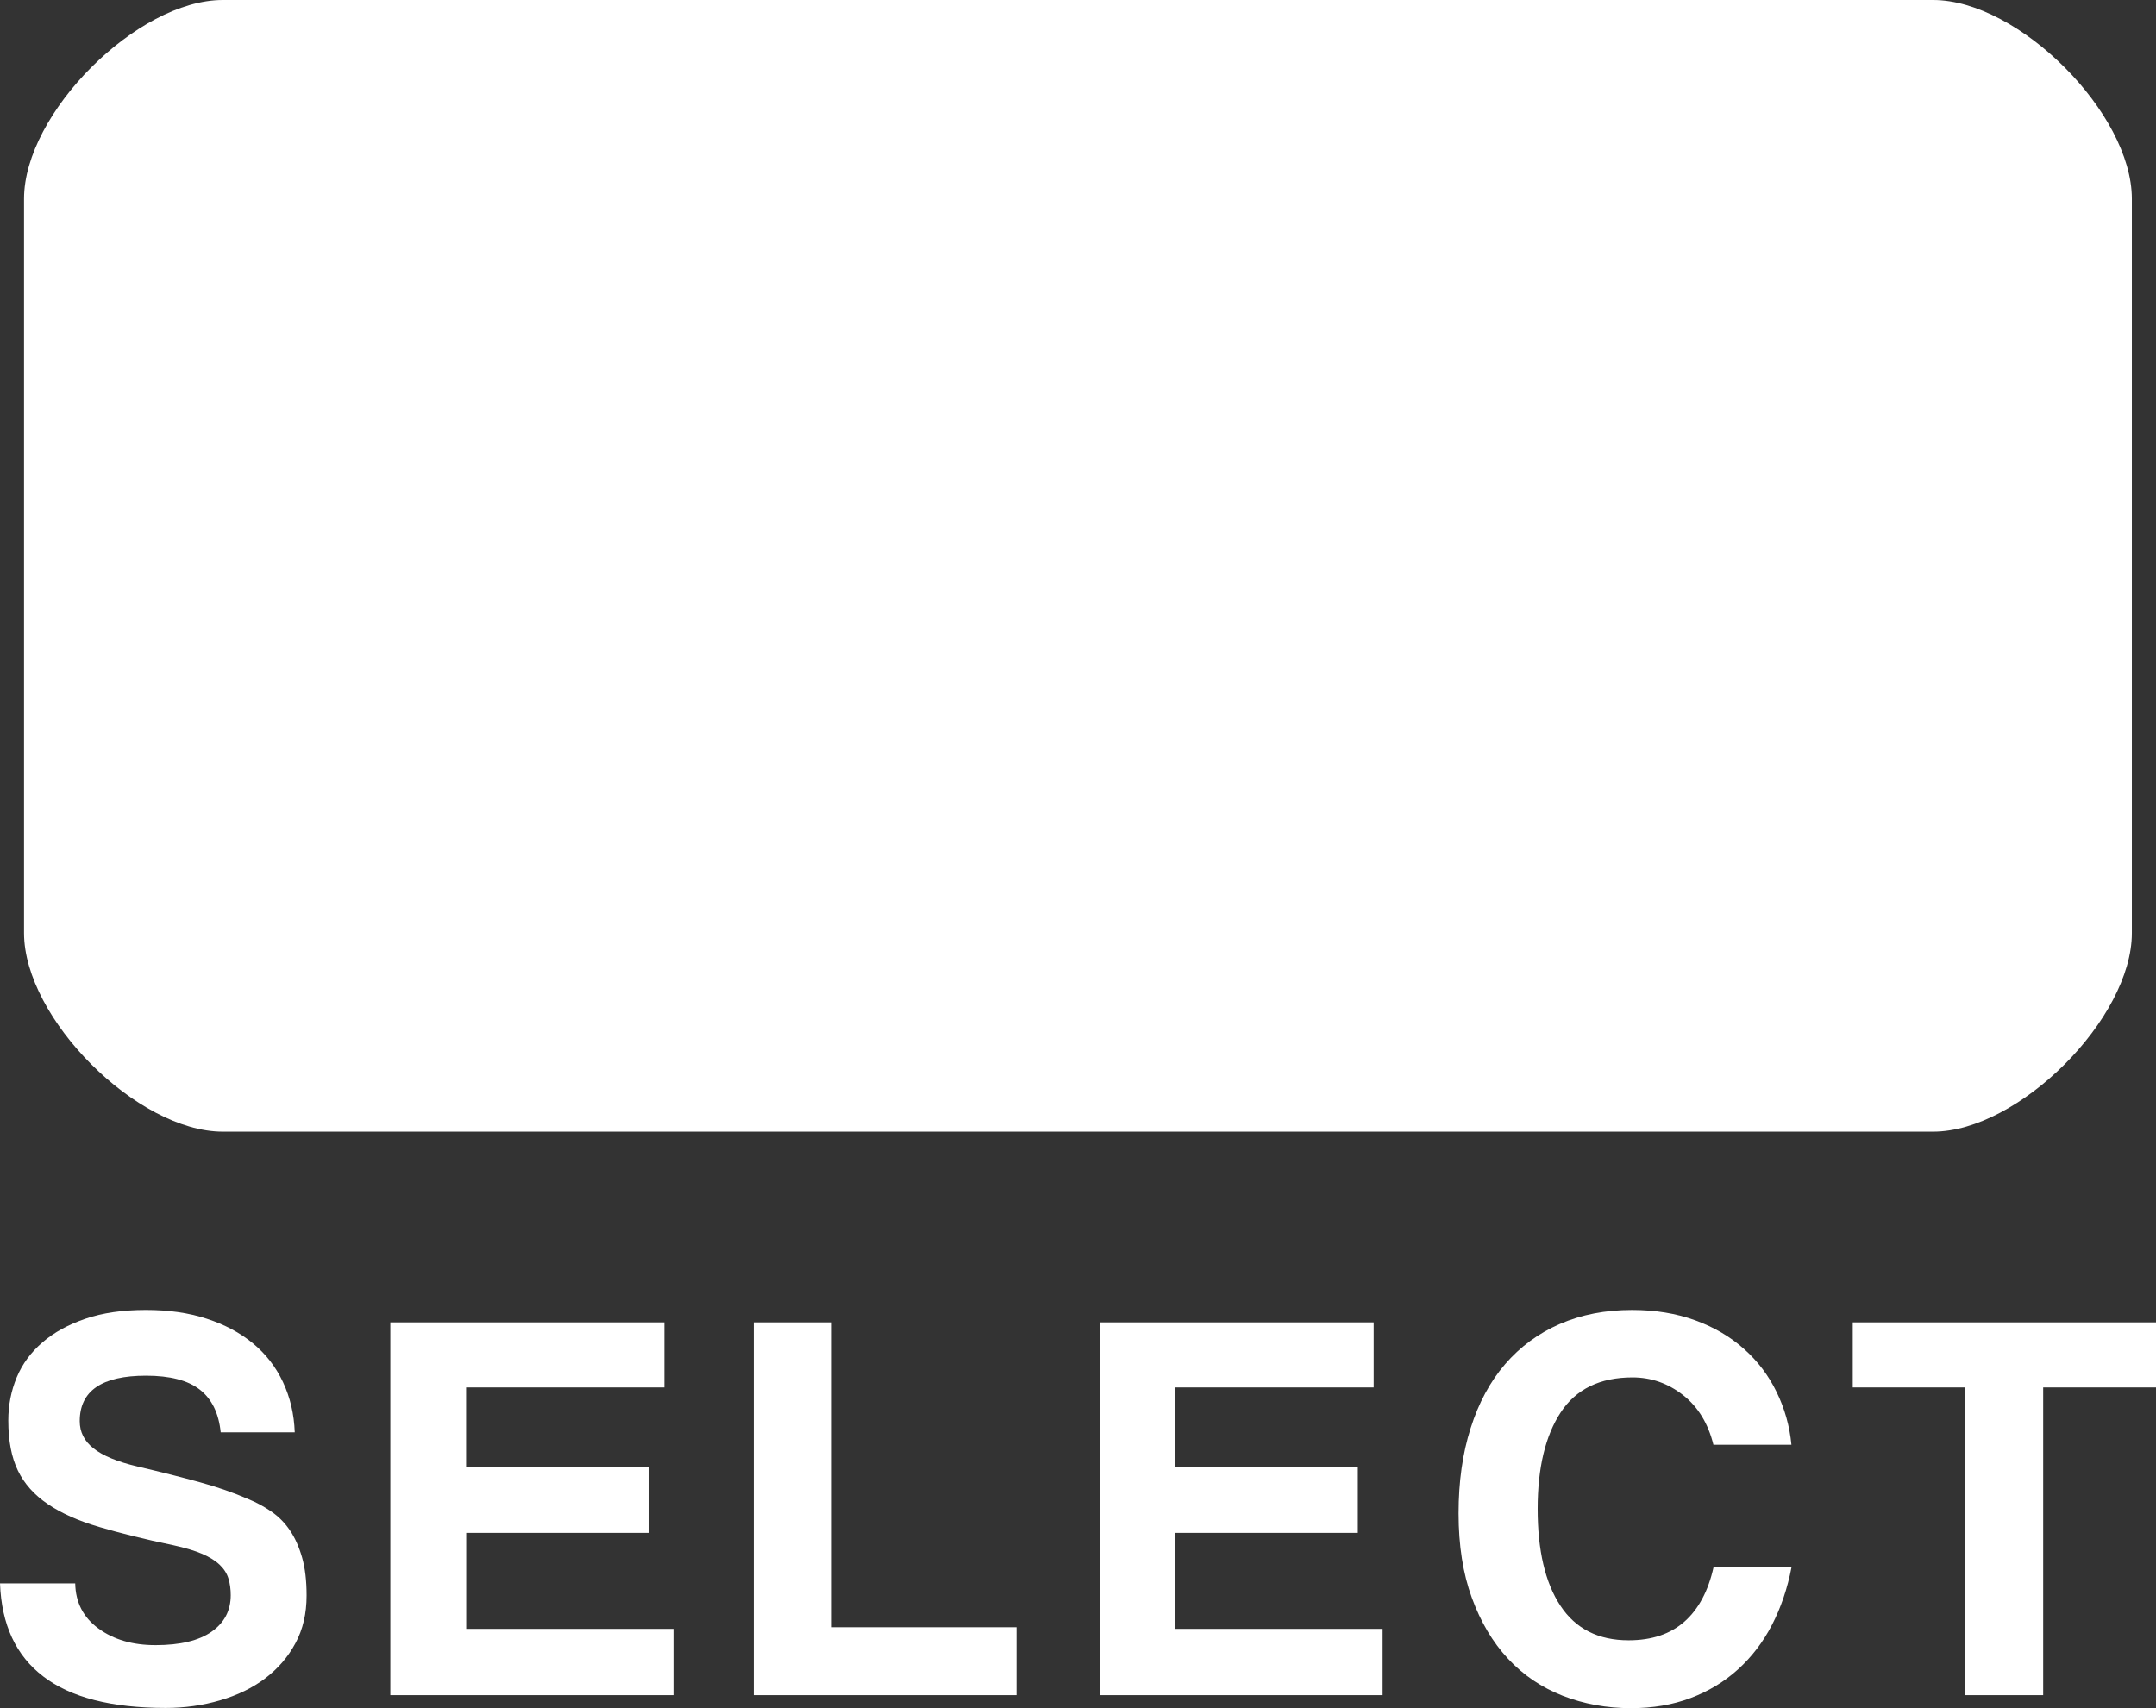
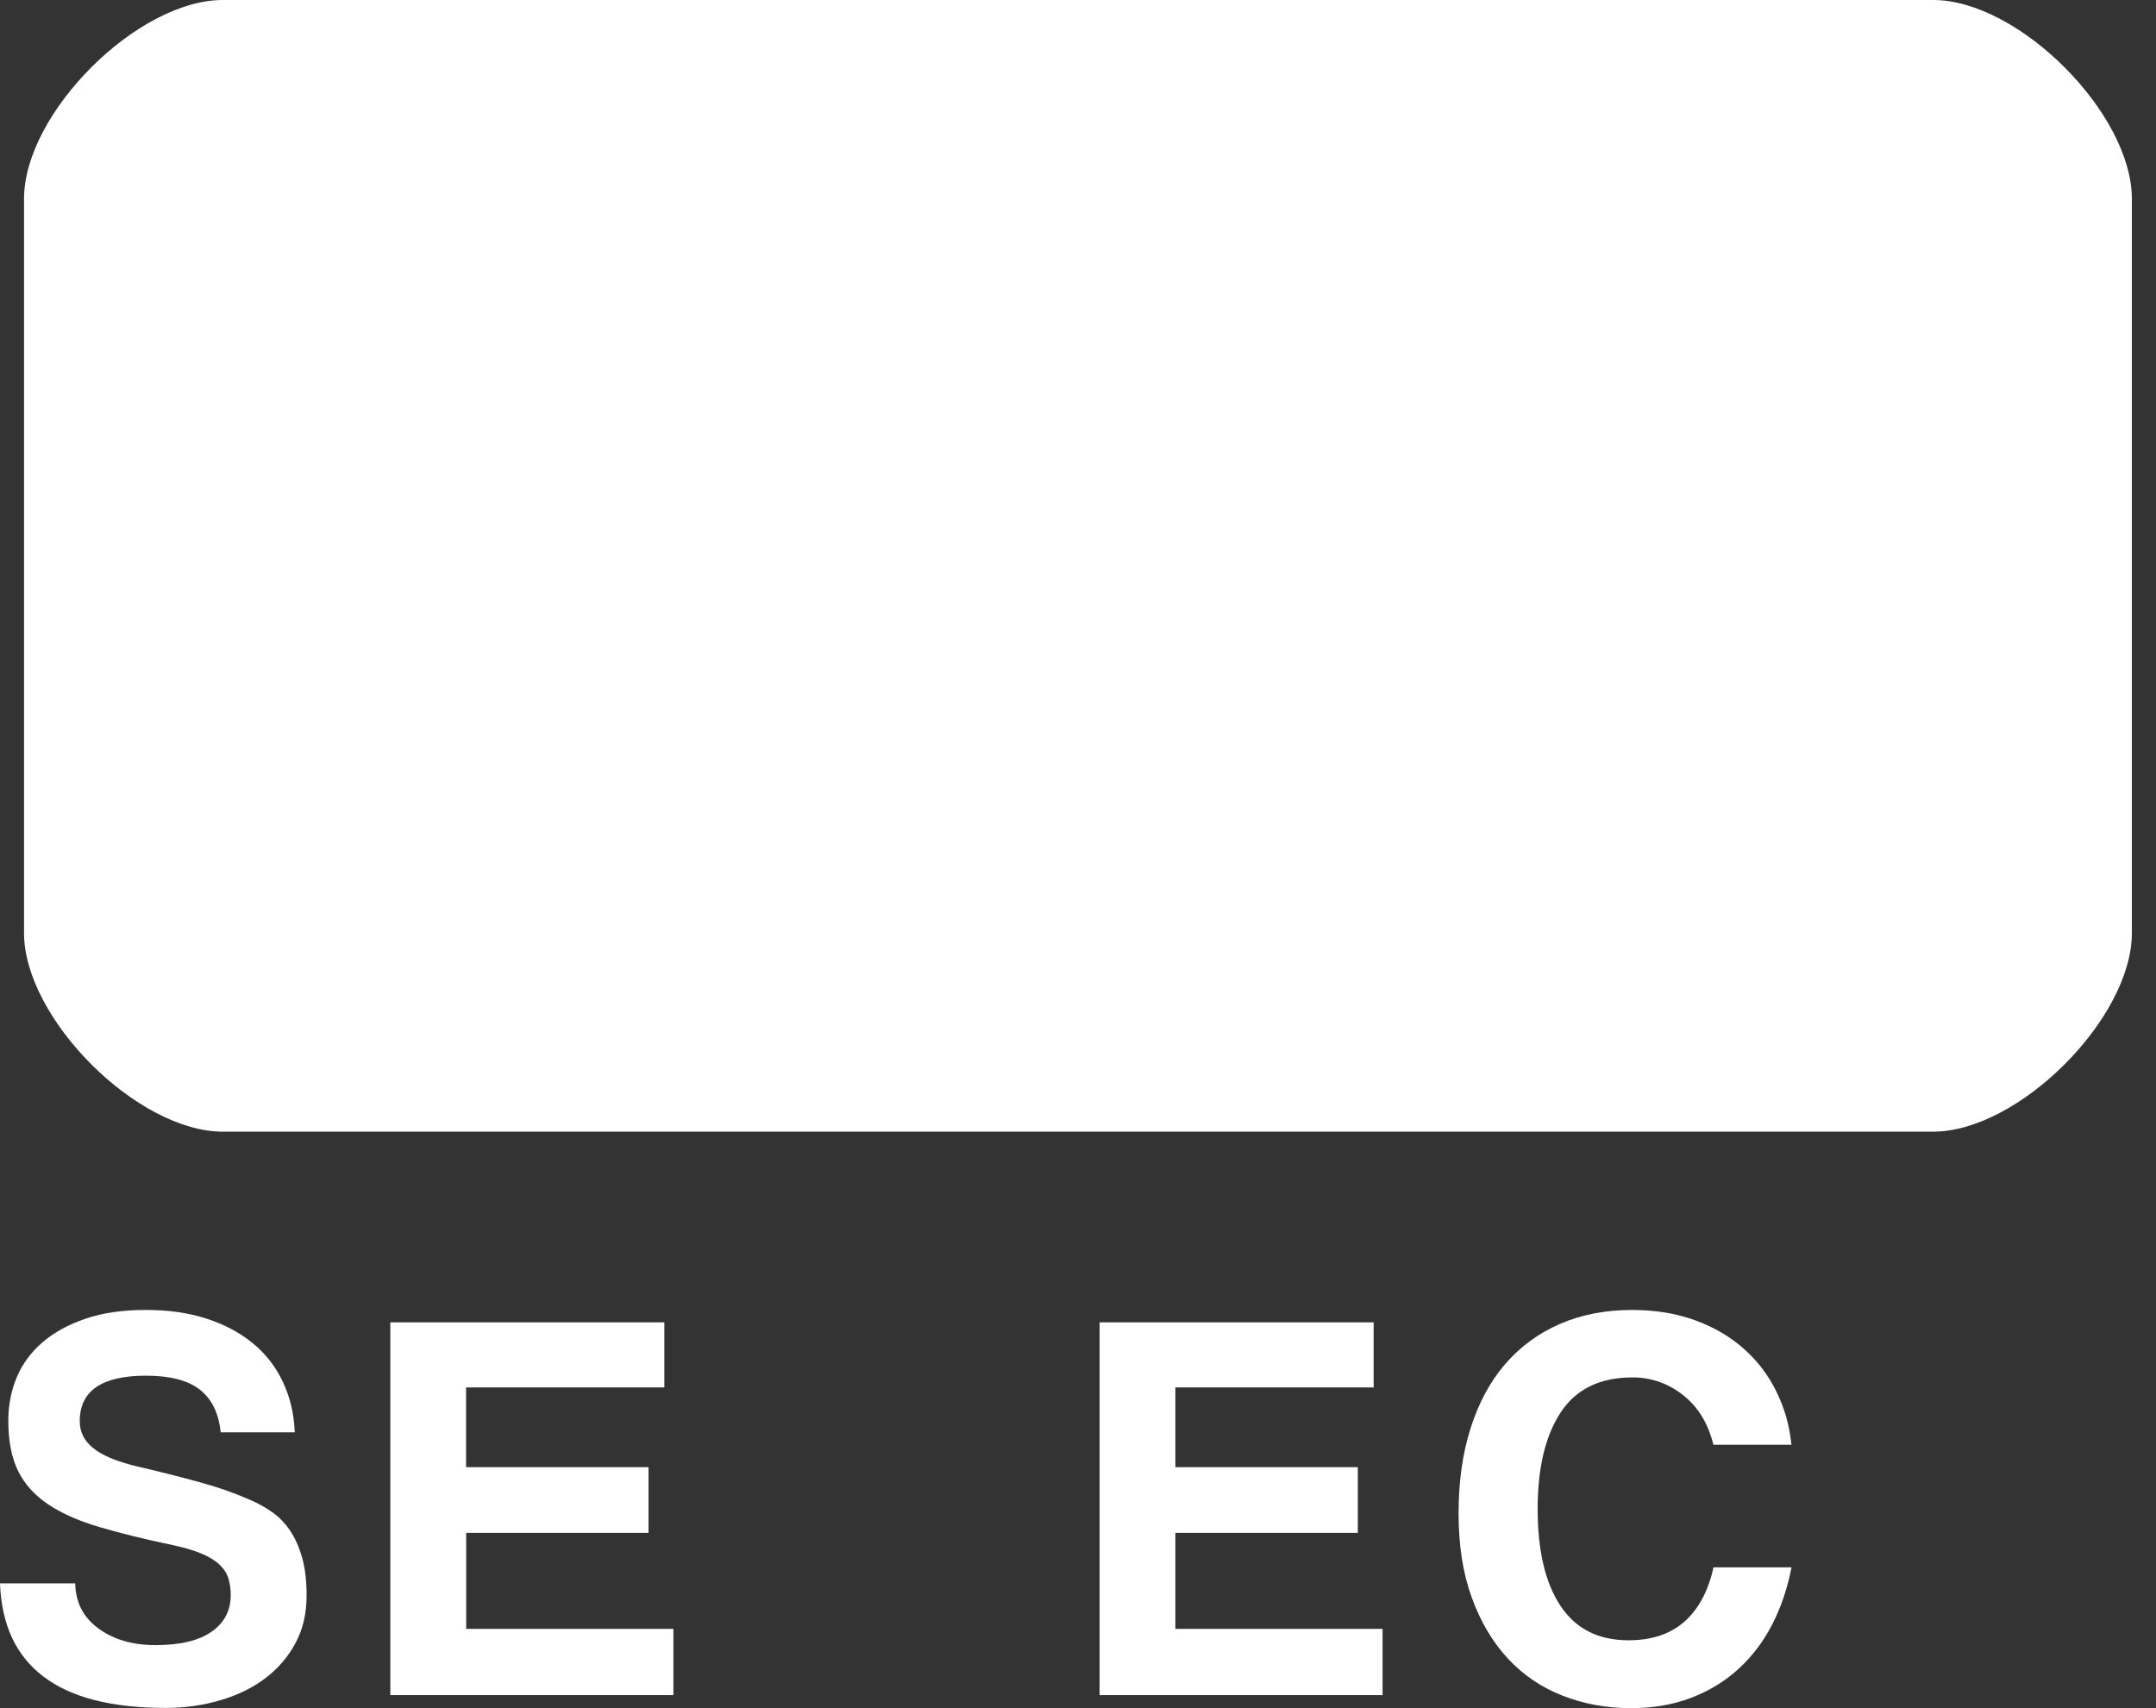
<svg xmlns="http://www.w3.org/2000/svg" xmlns:ns1="http://sodipodi.sourceforge.net/DTD/sodipodi-0.dtd" xmlns:ns2="http://www.inkscape.org/namespaces/inkscape" enable-background="new 0 0 20.007 15.854" height="15.854" viewBox="0 0 20.007 15.854" width="20.007" version="1.1" id="svg44" ns1:docname="select.svg" ns2:version="1.1 (c68e22c387, 2021-05-23)">
  <rect x="0" y="0" width="20.007" height="15.854" fill="#333333" stroke="none" />
  <defs id="defs48" />
  <ns1:namedview id="namedview46" pagecolor="#ffffff" bordercolor="#666666" borderopacity="1.0" ns2:pageshadow="2" ns2:pageopacity="0.0" ns2:pagecheckerboard="0" showgrid="false" ns2:zoom="52.478869" ns2:cx="9.9944989" ns2:cy="4.8876815" ns2:window-width="1920" ns2:window-height="1017" ns2:window-x="-8" ns2:window-y="-8" ns2:window-maximized="1" ns2:current-layer="svg44" />
  <linearGradient id="a" gradientUnits="userSpaceOnUse" x1="10.003" x2="10.003" y1="10.244" y2=".261">
    <stop offset="0" stop-color="#141414" id="stop2" />
    <stop offset=".209" stop-color="#1c1c1d" id="stop4" />
    <stop offset=".549" stop-color="#333335" id="stop6" />
    <stop offset=".977" stop-color="#59595d" id="stop8" />
    <stop offset="1" stop-color="#5b5b5f" id="stop10" />
  </linearGradient>
  <linearGradient id="b" gradientUnits="userSpaceOnUse" x1="10.003" x2="10.003" y1="10.504" y2="0">
    <stop offset="0" stop-color="#141414" id="stop13" />
    <stop offset=".226" stop-color="#181818" id="stop15" />
    <stop offset=".46" stop-color="#242425" id="stop17" />
    <stop offset=".698" stop-color="#373739" id="stop19" />
    <stop offset=".937" stop-color="#535356" id="stop21" />
    <stop offset="1" stop-color="#5b5b5f" id="stop23" />
  </linearGradient>
  <path d="m19.523 8.66c0 .645-.939 1.583-1.583 1.583h-15.873c-.645 0-1.583-.939-1.583-1.583v-6.815c0-.645.939-1.584 1.583-1.584h15.872c.645 0 1.583.939 1.583 1.584v6.815z" fill="url(#a)" id="path26" style="fill:#ffffff;fill-opacity:1" />
  <path d="m17.939 10.504h-15.872c-.793 0-1.844-1.051-1.844-1.844v-6.815c0-.794 1.051-1.845 1.844-1.845h15.872c.793 0 1.844 1.051 1.844 1.845v6.815c.001.793-1.051 1.844-1.844 1.844zm-15.872-9.983c-.495 0-1.323.828-1.323 1.323v6.816c0 .495.829 1.323 1.323 1.323h15.872c.495 0 1.323-.829 1.323-1.323v-6.815c0-.495-.829-1.323-1.323-1.323h-15.872z" fill="url(#b)" id="path28" style="fill:#ffffff;fill-opacity:1" />
  <g fill="#fff" id="g42">
    <path d="m2.048 13.295c-.018-.177-.082-.309-.193-.396s-.278-.13-.5-.13c-.41 0-.615.141-.615.422 0 .101.042.185.127.252.085.068.221.125.409.169.222.052.415.101.578.146.164.045.313.097.449.156.076.031.148.07.216.117s.125.105.172.175c.047.069.084.153.112.25.028.098.042.215.042.354 0 .167-.034.314-.104.443-.069.129-.164.237-.281.326-.118.089-.257.156-.417.203s-.329.071-.505.071c-.504 0-.883-.098-1.136-.292-.255-.194-.388-.482-.402-.864h.698c.003.177.076.317.216.419.141.103.317.154.529.154.229 0 .403-.042.521-.125s.177-.196.177-.339c0-.055-.007-.107-.021-.153-.014-.047-.041-.09-.081-.128-.039-.038-.094-.072-.163-.102-.07-.03-.16-.057-.271-.081-.265-.055-.493-.112-.686-.169s-.352-.128-.477-.213-.217-.188-.276-.31-.089-.276-.089-.464c0-.143.026-.276.078-.401s.132-.233.24-.326.241-.165.399-.219.344-.081.56-.081c.208 0 .396.026.563.081.167.054.31.13.43.229s.213.219.279.36.103.296.109.466z" id="path30" />
    <path d="m3.622 15.734v-3.46h2.543v.604h-1.84v.74h1.693v.61h-1.692v.891h1.923v.615z" id="path32" />
-     <path d="m6.994 15.734v-3.46h.724v2.83h1.715v.63z" id="path34" />
    <path d="m10.204 15.734v-3.46h2.543v.604h-1.84v.74h1.693v.61h-1.693v.891h1.923v.615z" id="path36" />
    <path d="m16.625 14.546c-.038.198-.099.377-.182.537s-.188.297-.315.412-.273.203-.44.266-.351.094-.553.094c-.226 0-.437-.039-.633-.115-.196-.077-.366-.191-.508-.344-.143-.153-.254-.342-.336-.566s-.123-.485-.123-.784c0-.292.037-.555.112-.79.074-.234.181-.433.32-.594s.308-.286.508-.373.423-.13.67-.13c.215 0 .411.032.586.096s.327.153.453.266c.127.113.228.246.302.399.075.153.121.316.138.49h-.724c-.049-.198-.143-.352-.282-.461s-.295-.164-.469-.164c-.302 0-.525.109-.667.326s-.213.515-.213.894c0 .386.07.686.211.899.141.214.352.321.633.321.215 0 .388-.058.519-.174s.22-.284.269-.503h.724z" id="path38" />
-     <path d="m18.235 15.734v-2.856h-1.042v-.604h2.814v.604h-1.047v2.856z" id="path40" />
  </g>
</svg>